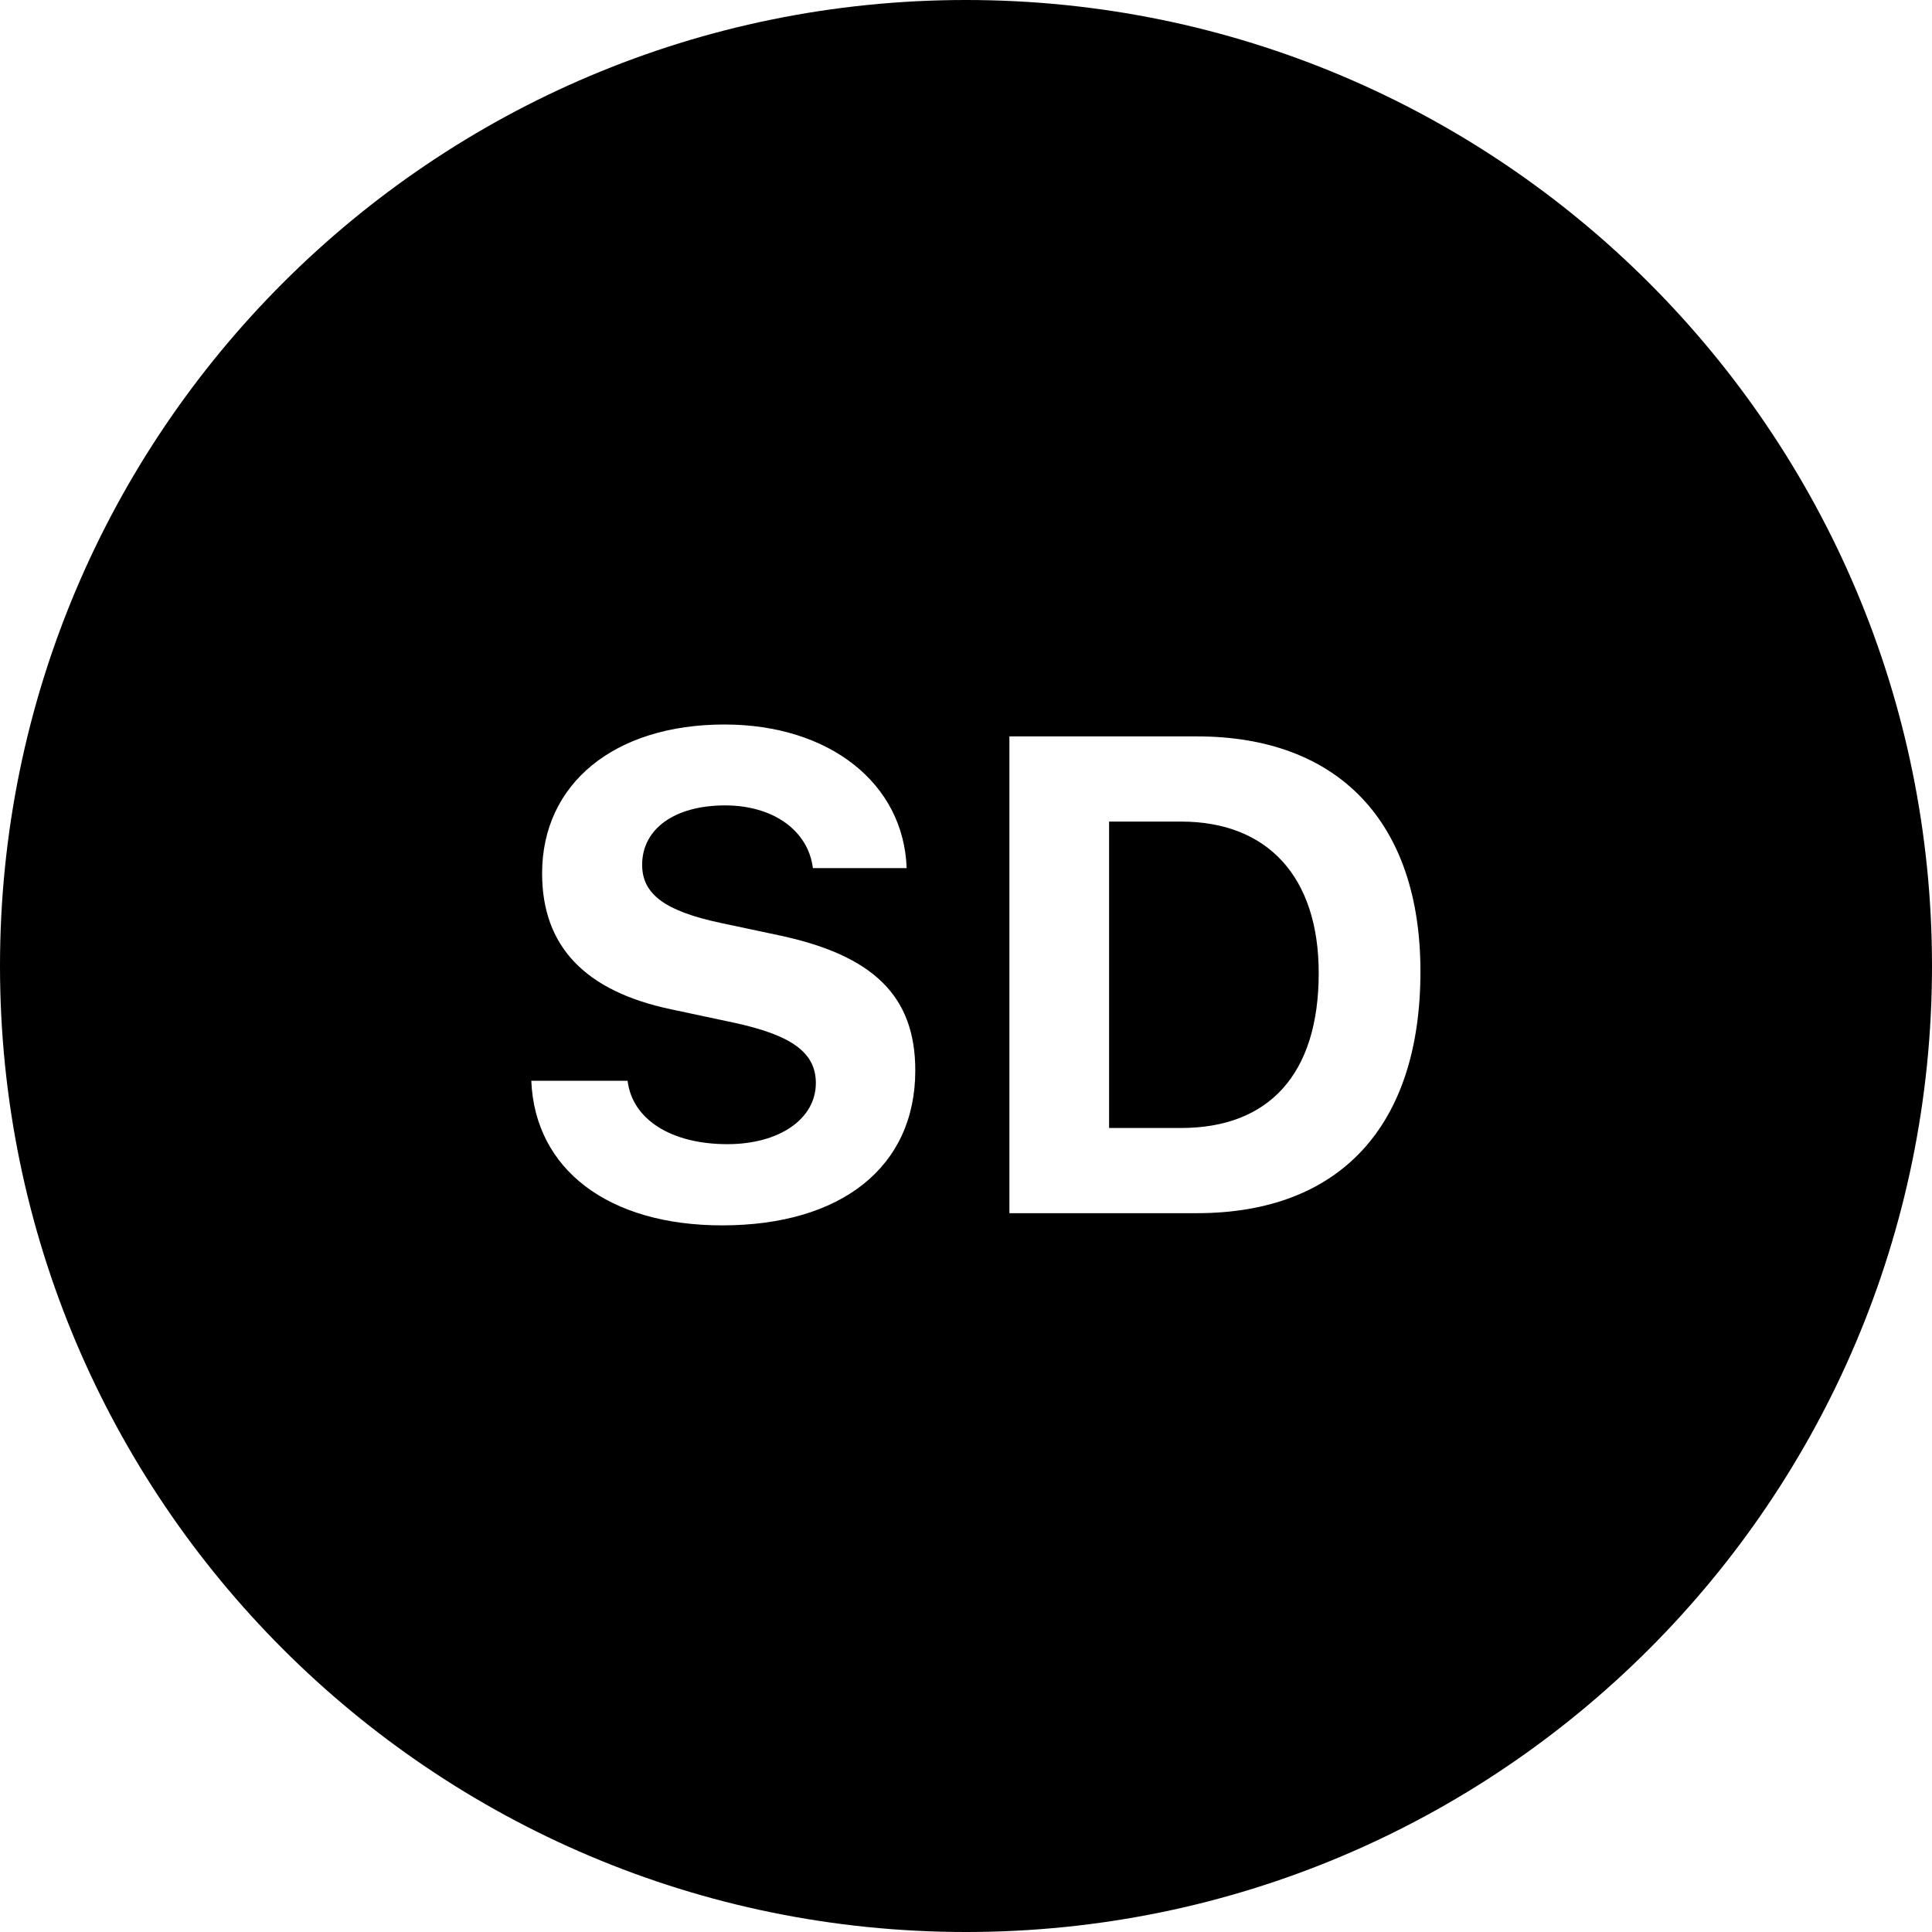
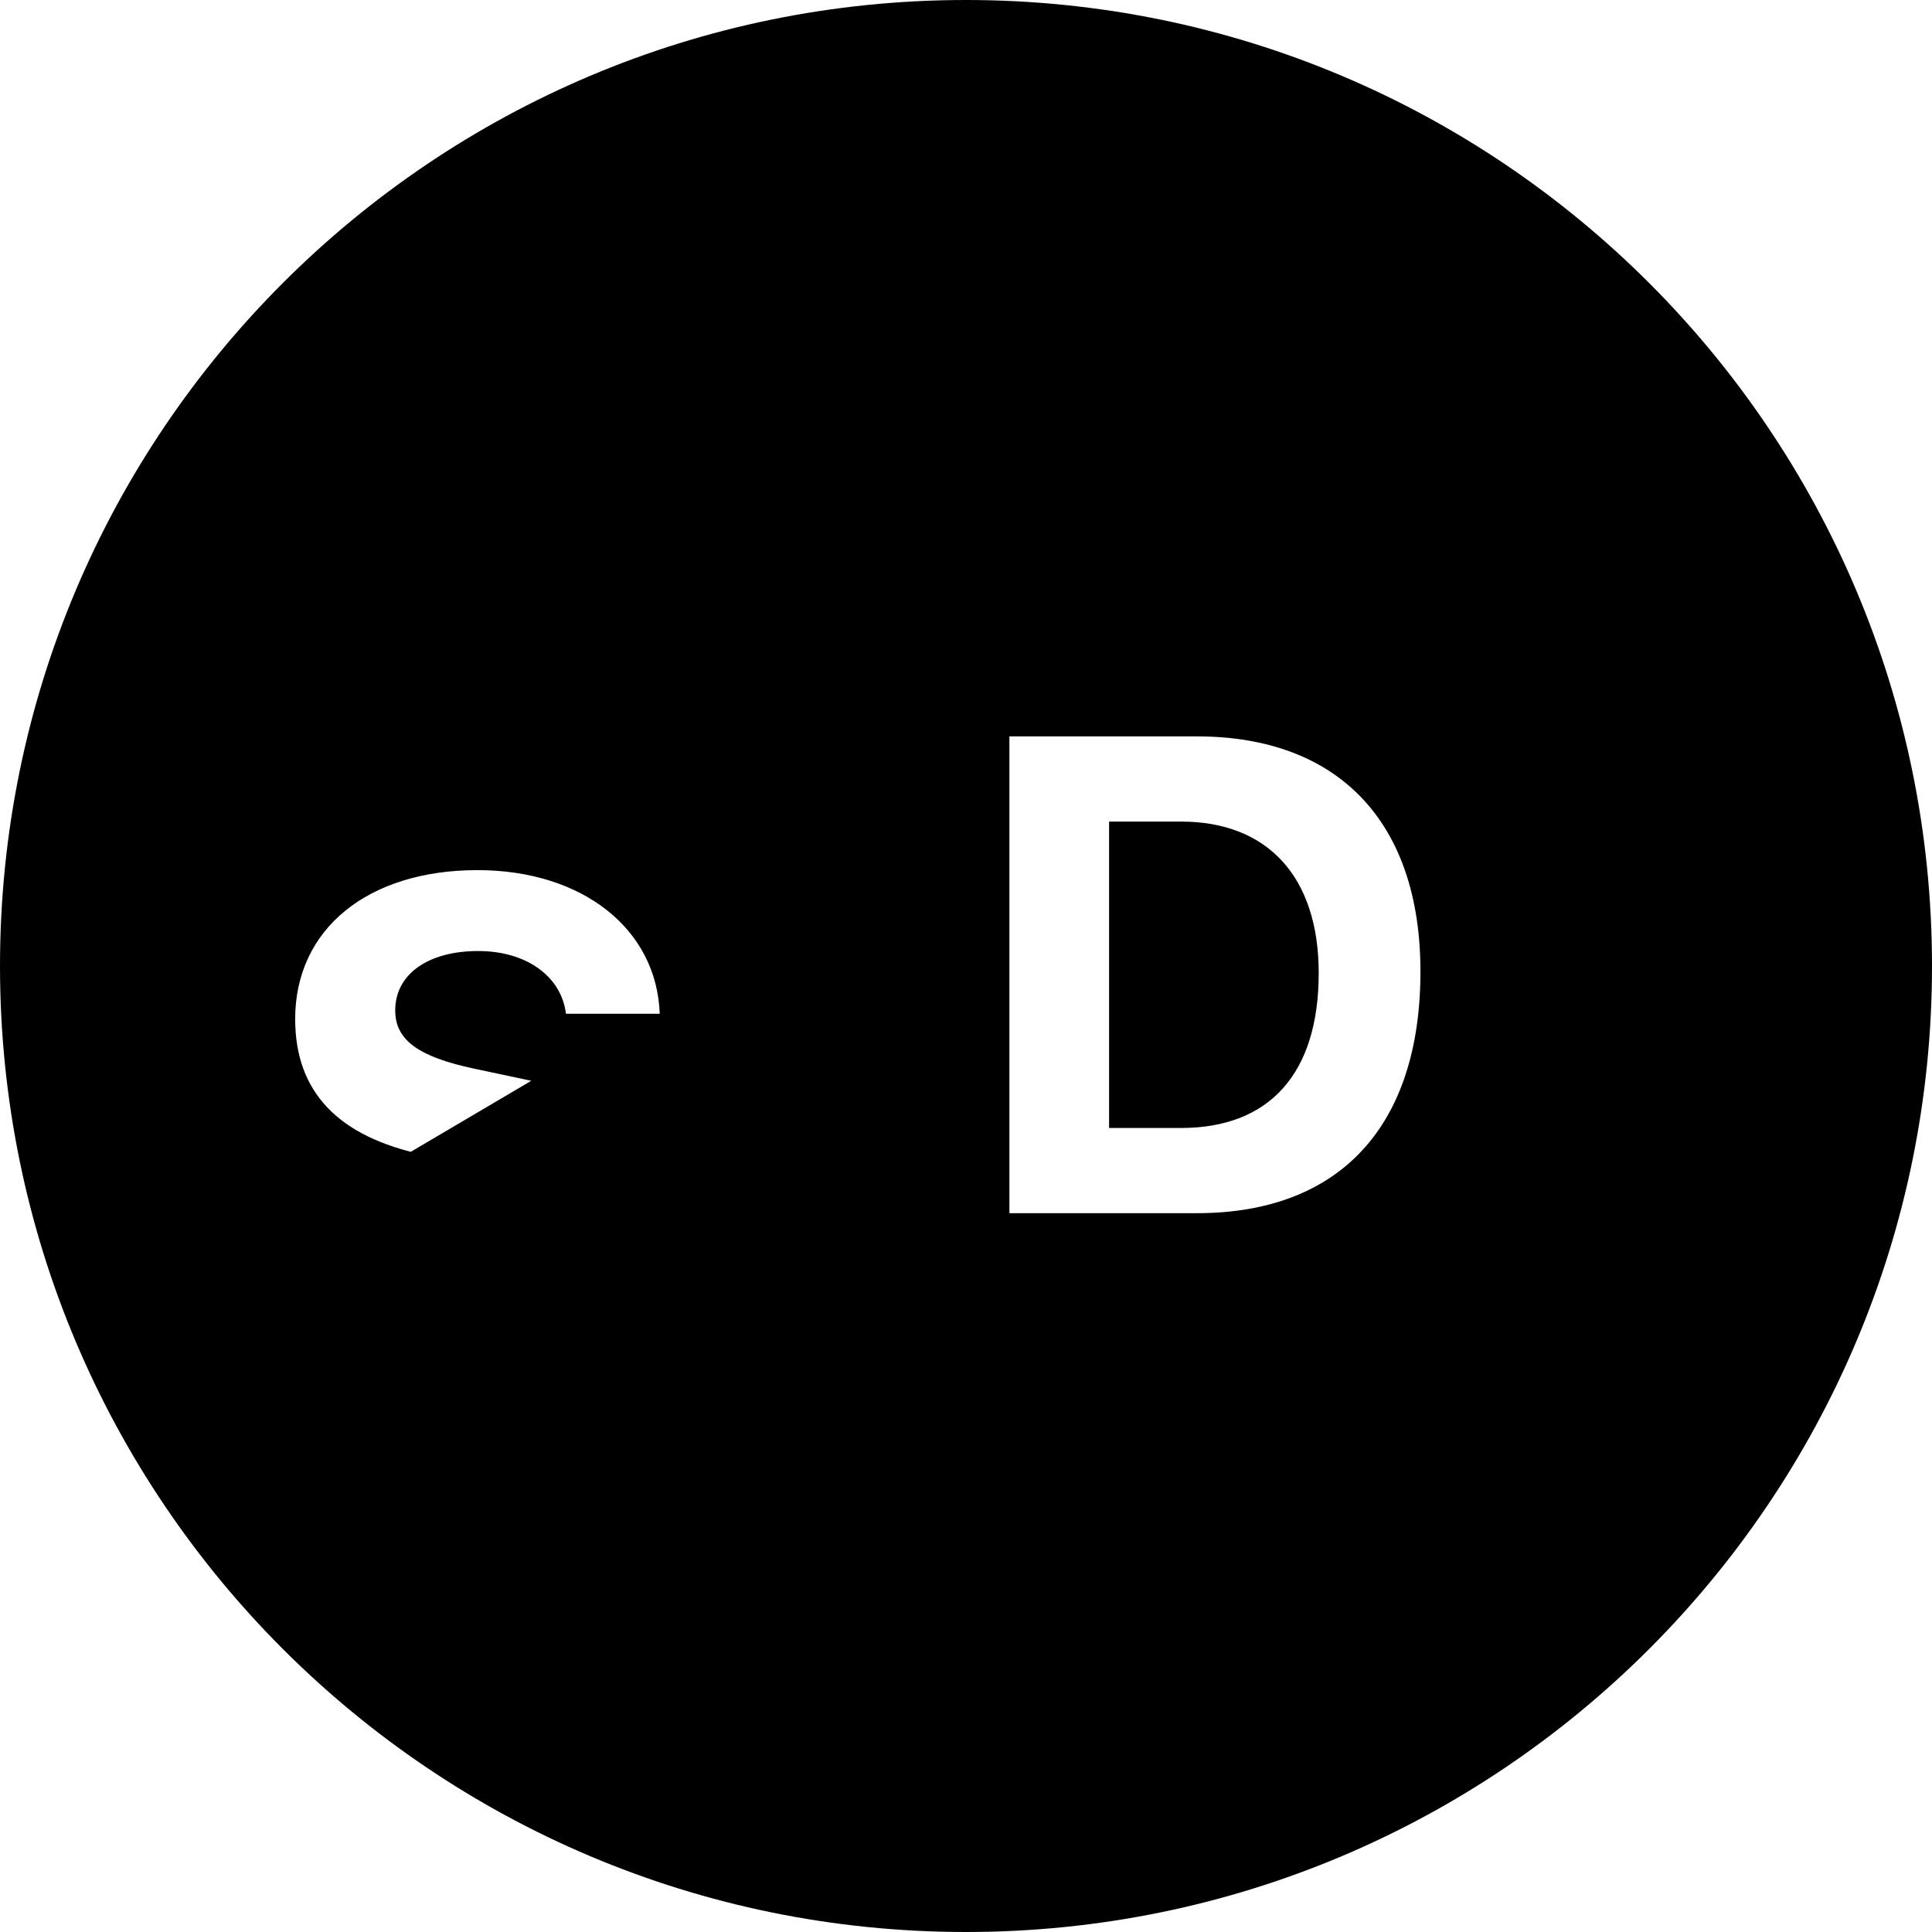
<svg xmlns="http://www.w3.org/2000/svg" version="1.1" width="32" height="32" viewBox="0 0 32 32">
  <title>SD</title>
-   <path d="M16 32c-8.837 0-16-7.163-16-16s7.163-16 16-16c8.837 0 16 7.163 16 16s-7.163 16-16 16zM8.8 17.901c0.060 1.471 1.28 2.395 3.161 2.395 1.98 0 3.199-0.973 3.199-2.565 0-1.225-0.684-1.909-2.27-2.242l-0.952-0.202c-0.924-0.197-1.302-0.476-1.302-0.963 0-0.602 0.547-0.984 1.373-0.984 0.798 0 1.378 0.416 1.455 1.039h1.553c-0.049-1.405-1.28-2.379-3.019-2.379-1.821 0-3.019 0.979-3.019 2.466 0 1.203 0.705 1.952 2.144 2.253l1.028 0.219c0.968 0.208 1.362 0.498 1.362 1.001 0 0.596-0.607 1.012-1.466 1.012-0.93 0-1.575-0.41-1.652-1.050h-1.597zM16.719 12.197v7.897h3.106c2.363 0 3.702-1.438 3.702-4.003 0-2.472-1.356-3.894-3.702-3.894h-3.106zM18.37 13.608v5.075h1.192c1.46 0 2.28-0.897 2.28-2.565 0-1.597-0.848-2.51-2.28-2.51h-1.192z" />
+   <path d="M16 32c-8.837 0-16-7.163-16-16s7.163-16 16-16c8.837 0 16 7.163 16 16s-7.163 16-16 16zM8.8 17.901l-0.952-0.202c-0.924-0.197-1.302-0.476-1.302-0.963 0-0.602 0.547-0.984 1.373-0.984 0.798 0 1.378 0.416 1.455 1.039h1.553c-0.049-1.405-1.28-2.379-3.019-2.379-1.821 0-3.019 0.979-3.019 2.466 0 1.203 0.705 1.952 2.144 2.253l1.028 0.219c0.968 0.208 1.362 0.498 1.362 1.001 0 0.596-0.607 1.012-1.466 1.012-0.93 0-1.575-0.41-1.652-1.050h-1.597zM16.719 12.197v7.897h3.106c2.363 0 3.702-1.438 3.702-4.003 0-2.472-1.356-3.894-3.702-3.894h-3.106zM18.37 13.608v5.075h1.192c1.46 0 2.28-0.897 2.28-2.565 0-1.597-0.848-2.51-2.28-2.51h-1.192z" />
</svg>